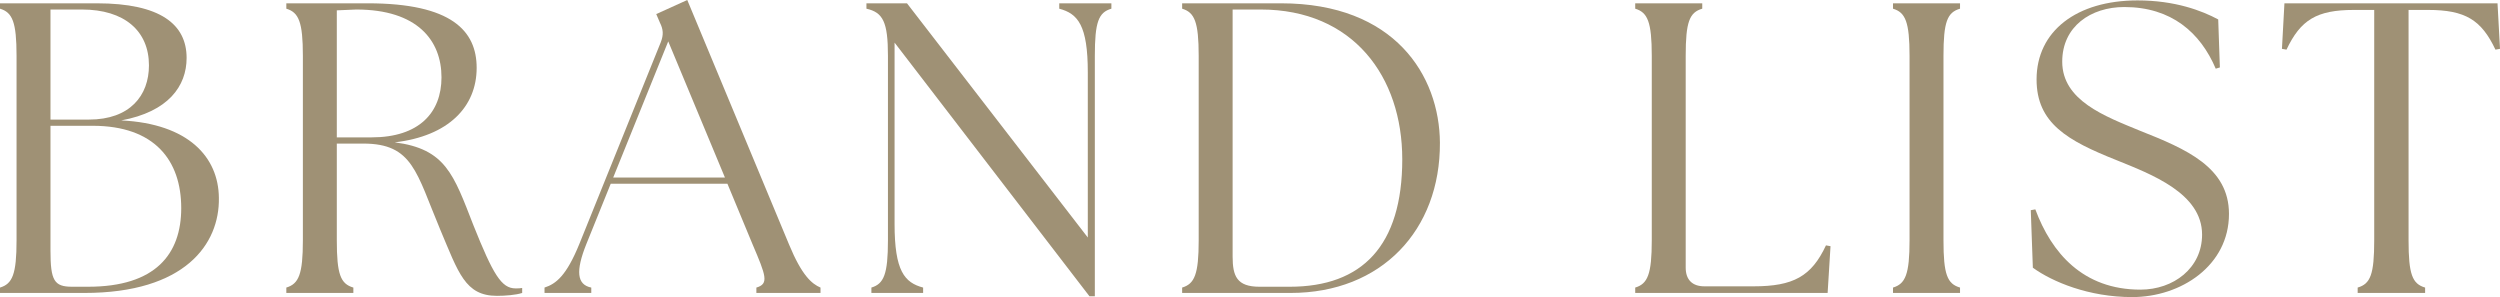
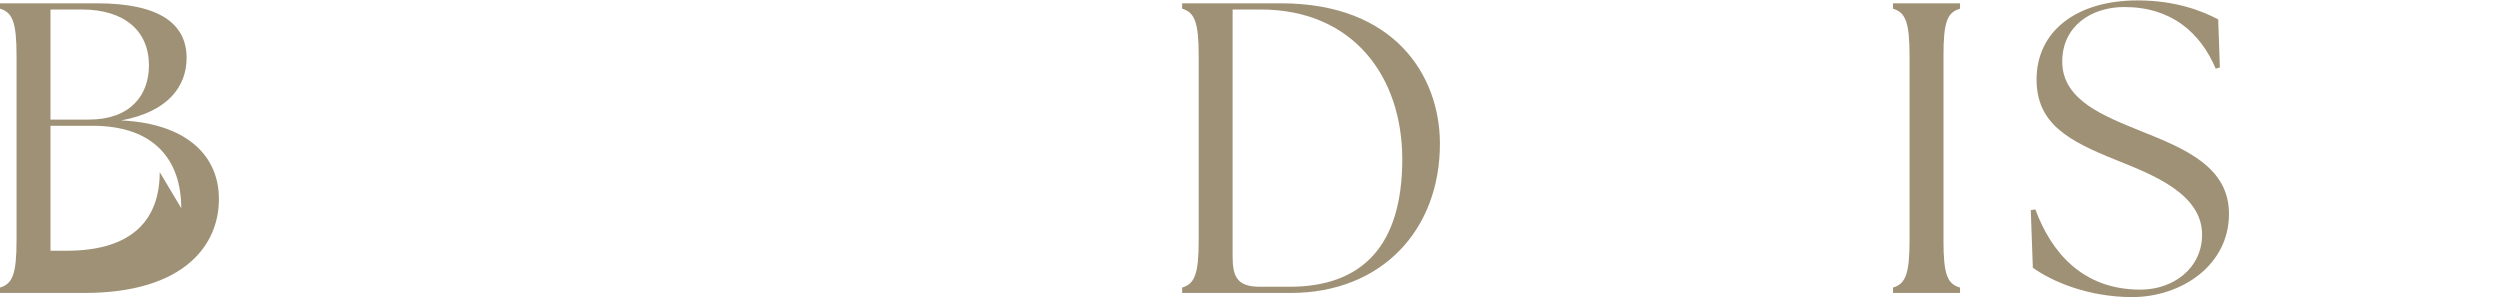
<svg xmlns="http://www.w3.org/2000/svg" id="b" viewBox="0 0 362.52 43.08">
  <defs>
    <style>.d{fill:#9f9175;}</style>
  </defs>
  <g id="c">
-     <path class="d" d="M0,42.48v-.78c1.8-.54,2.4-1.92,2.4-6.84V8.1C2.4,3.18,1.8,1.8,0,1.26V.48h14.04c9.24,0,13.02,3.06,13.02,7.92,0,4.08-2.64,7.8-9.48,9.06,9.78.48,14.1,5.34,14.16,11.22.12,6.72-4.92,13.8-19.5,13.8H0ZM21.6,9.48c0-4.98-3.54-8.1-9.72-8.1h-4.56v15.96h5.58c5.94,0,8.7-3.48,8.7-7.86ZM26.28,30.18c0-6.9-3.84-11.94-12.84-11.94h-6.12v18.12c0,4.32.54,5.22,3.12,5.22h2.34c9.78,0,13.5-4.74,13.5-11.4Z" />
-     <path class="d" d="M63.84,33.3c-3.48-8.28-3.96-12.48-11.16-12.48h-3.84v14.04c0,4.92.54,6.3,2.4,6.84v.78h-9.72v-.78c1.8-.54,2.4-1.92,2.4-6.84V8.1c0-4.92-.6-6.3-2.4-6.84V.48h11.82c12.18,0,15.78,4.02,15.78,9.36,0,5.64-4.08,9.9-11.88,10.8,7.38.96,8.52,4.62,11.4,12,2.88,7.2,4.08,9.18,6.12,9.18.36,0,.66,0,.96-.06v.72c-.9.3-2.46.42-3.66.42-4.62,0-5.58-3.36-8.22-9.6ZM64.02,11.22c0-5.34-3.48-9.84-12.36-9.84l-2.82.12v18.42h5.04c6.9,0,10.14-3.6,10.14-8.7Z" />
-     <path class="d" d="M78.96,41.7c1.68-.54,3.18-1.74,5.04-6.3l11.82-29.28c.42-1.08.36-1.86-.12-2.82l-.54-1.26,4.5-2.04,14.76,35.46c1.86,4.5,3.3,5.7,4.56,6.24v.78h-9.3v-.78c1.86-.54,1.38-1.74-.54-6.24l-3.66-8.82h-16.92l-3.54,8.76c-1.56,3.9-1.38,5.88.72,6.3v.78h-6.78v-.78ZM105.12,25.74l-8.22-19.74-7.98,19.74h16.2Z" />
-     <path class="d" d="M129.72,6.18v26.28c0,6.84,1.44,8.52,4.14,9.24v.78h-7.5v-.78c1.8-.54,2.4-1.92,2.4-6.84V8.1c0-4.92-.72-6.3-3.12-6.84V.48h5.88l26.22,33.96V10.5c0-6.84-1.44-8.52-4.14-9.24V.48h7.56v.78c-1.86.54-2.4,1.92-2.4,6.84v34.86h-.78l-28.26-36.78Z" />
+     <path class="d" d="M0,42.48v-.78c1.8-.54,2.4-1.92,2.4-6.84V8.1C2.4,3.18,1.8,1.8,0,1.26V.48h14.04c9.24,0,13.02,3.06,13.02,7.92,0,4.08-2.64,7.8-9.48,9.06,9.78.48,14.1,5.34,14.16,11.22.12,6.72-4.92,13.8-19.5,13.8H0ZM21.6,9.48c0-4.98-3.54-8.1-9.72-8.1h-4.56v15.96h5.58c5.94,0,8.7-3.48,8.7-7.86ZM26.28,30.18c0-6.9-3.84-11.94-12.84-11.94h-6.12v18.12h2.34c9.78,0,13.5-4.74,13.5-11.4Z" />
    <path class="d" d="M171.42,42.48v-.78c1.8-.54,2.4-1.92,2.4-6.84V8.1c0-4.92-.6-6.3-2.4-6.84V.48h14.34c16.5,0,22.98,10.5,23.04,20.22.06,12.66-8.46,21.78-21.66,21.78h-15.72ZM203.34,23.1c0-12-7.14-21.72-20.52-21.72h-4.08v35.82c0,2.82.6,4.38,3.9,4.38h4.38c10.5,0,16.32-5.94,16.32-18.48Z" />
-     <path class="d" d="M237.12,42.48v-.78c1.8-.54,2.4-1.92,2.4-6.84V8.1c0-4.92-.6-6.3-2.4-6.84V.48h9.72v.78c-1.86.54-2.4,1.92-2.4,6.84v30.72c0,1.74.96,2.7,2.7,2.7h7.14c5.76,0,8.4-1.44,10.5-5.94l.66.12-.42,6.78h-27.9Z" />
    <path class="d" d="M274.5,41.7c1.8-.54,2.4-1.92,2.4-6.84V8.1c0-4.92-.6-6.3-2.4-6.84V.48h9.72v.78c-1.86.54-2.4,1.92-2.4,6.84v26.76c0,4.92.54,6.3,2.4,6.84v.78h-9.72v-.78Z" />
    <path class="d" d="M294.78,38.82l-.3-8.34.66-.12c2.34,6.3,6.9,11.64,15.24,11.64,4.8,0,8.94-3.12,8.94-7.98,0-6-7.38-8.76-12.42-10.8-7.08-2.82-11.58-5.34-11.58-11.7,0-7.02,5.82-11.46,14.64-11.46,5.46,0,9.36,1.5,11.7,2.76l.24,6.96-.6.18c-2.22-5.22-6.42-8.94-13.26-8.94-4.86,0-9,2.82-9,7.92,0,5.64,6.18,7.92,11.28,10.02,6.66,2.64,12.9,5.28,12.9,12.06,0,7.5-6.96,12.06-14.04,12.06-6.3,0-11.58-2.22-14.4-4.26Z" />
-     <path class="d" d="M341.88,41.7c1.86-.54,2.4-1.92,2.4-6.84V1.44h-2.94c-5.4,0-7.74,1.44-9.78,5.76l-.66-.12.36-6.6h30.9l.36,6.6-.66.12c-2.04-4.32-4.38-5.76-9.78-5.76h-2.82v33.42c0,4.92.54,6.3,2.4,6.84v.78h-9.78v-.78Z" />
  </g>
</svg>